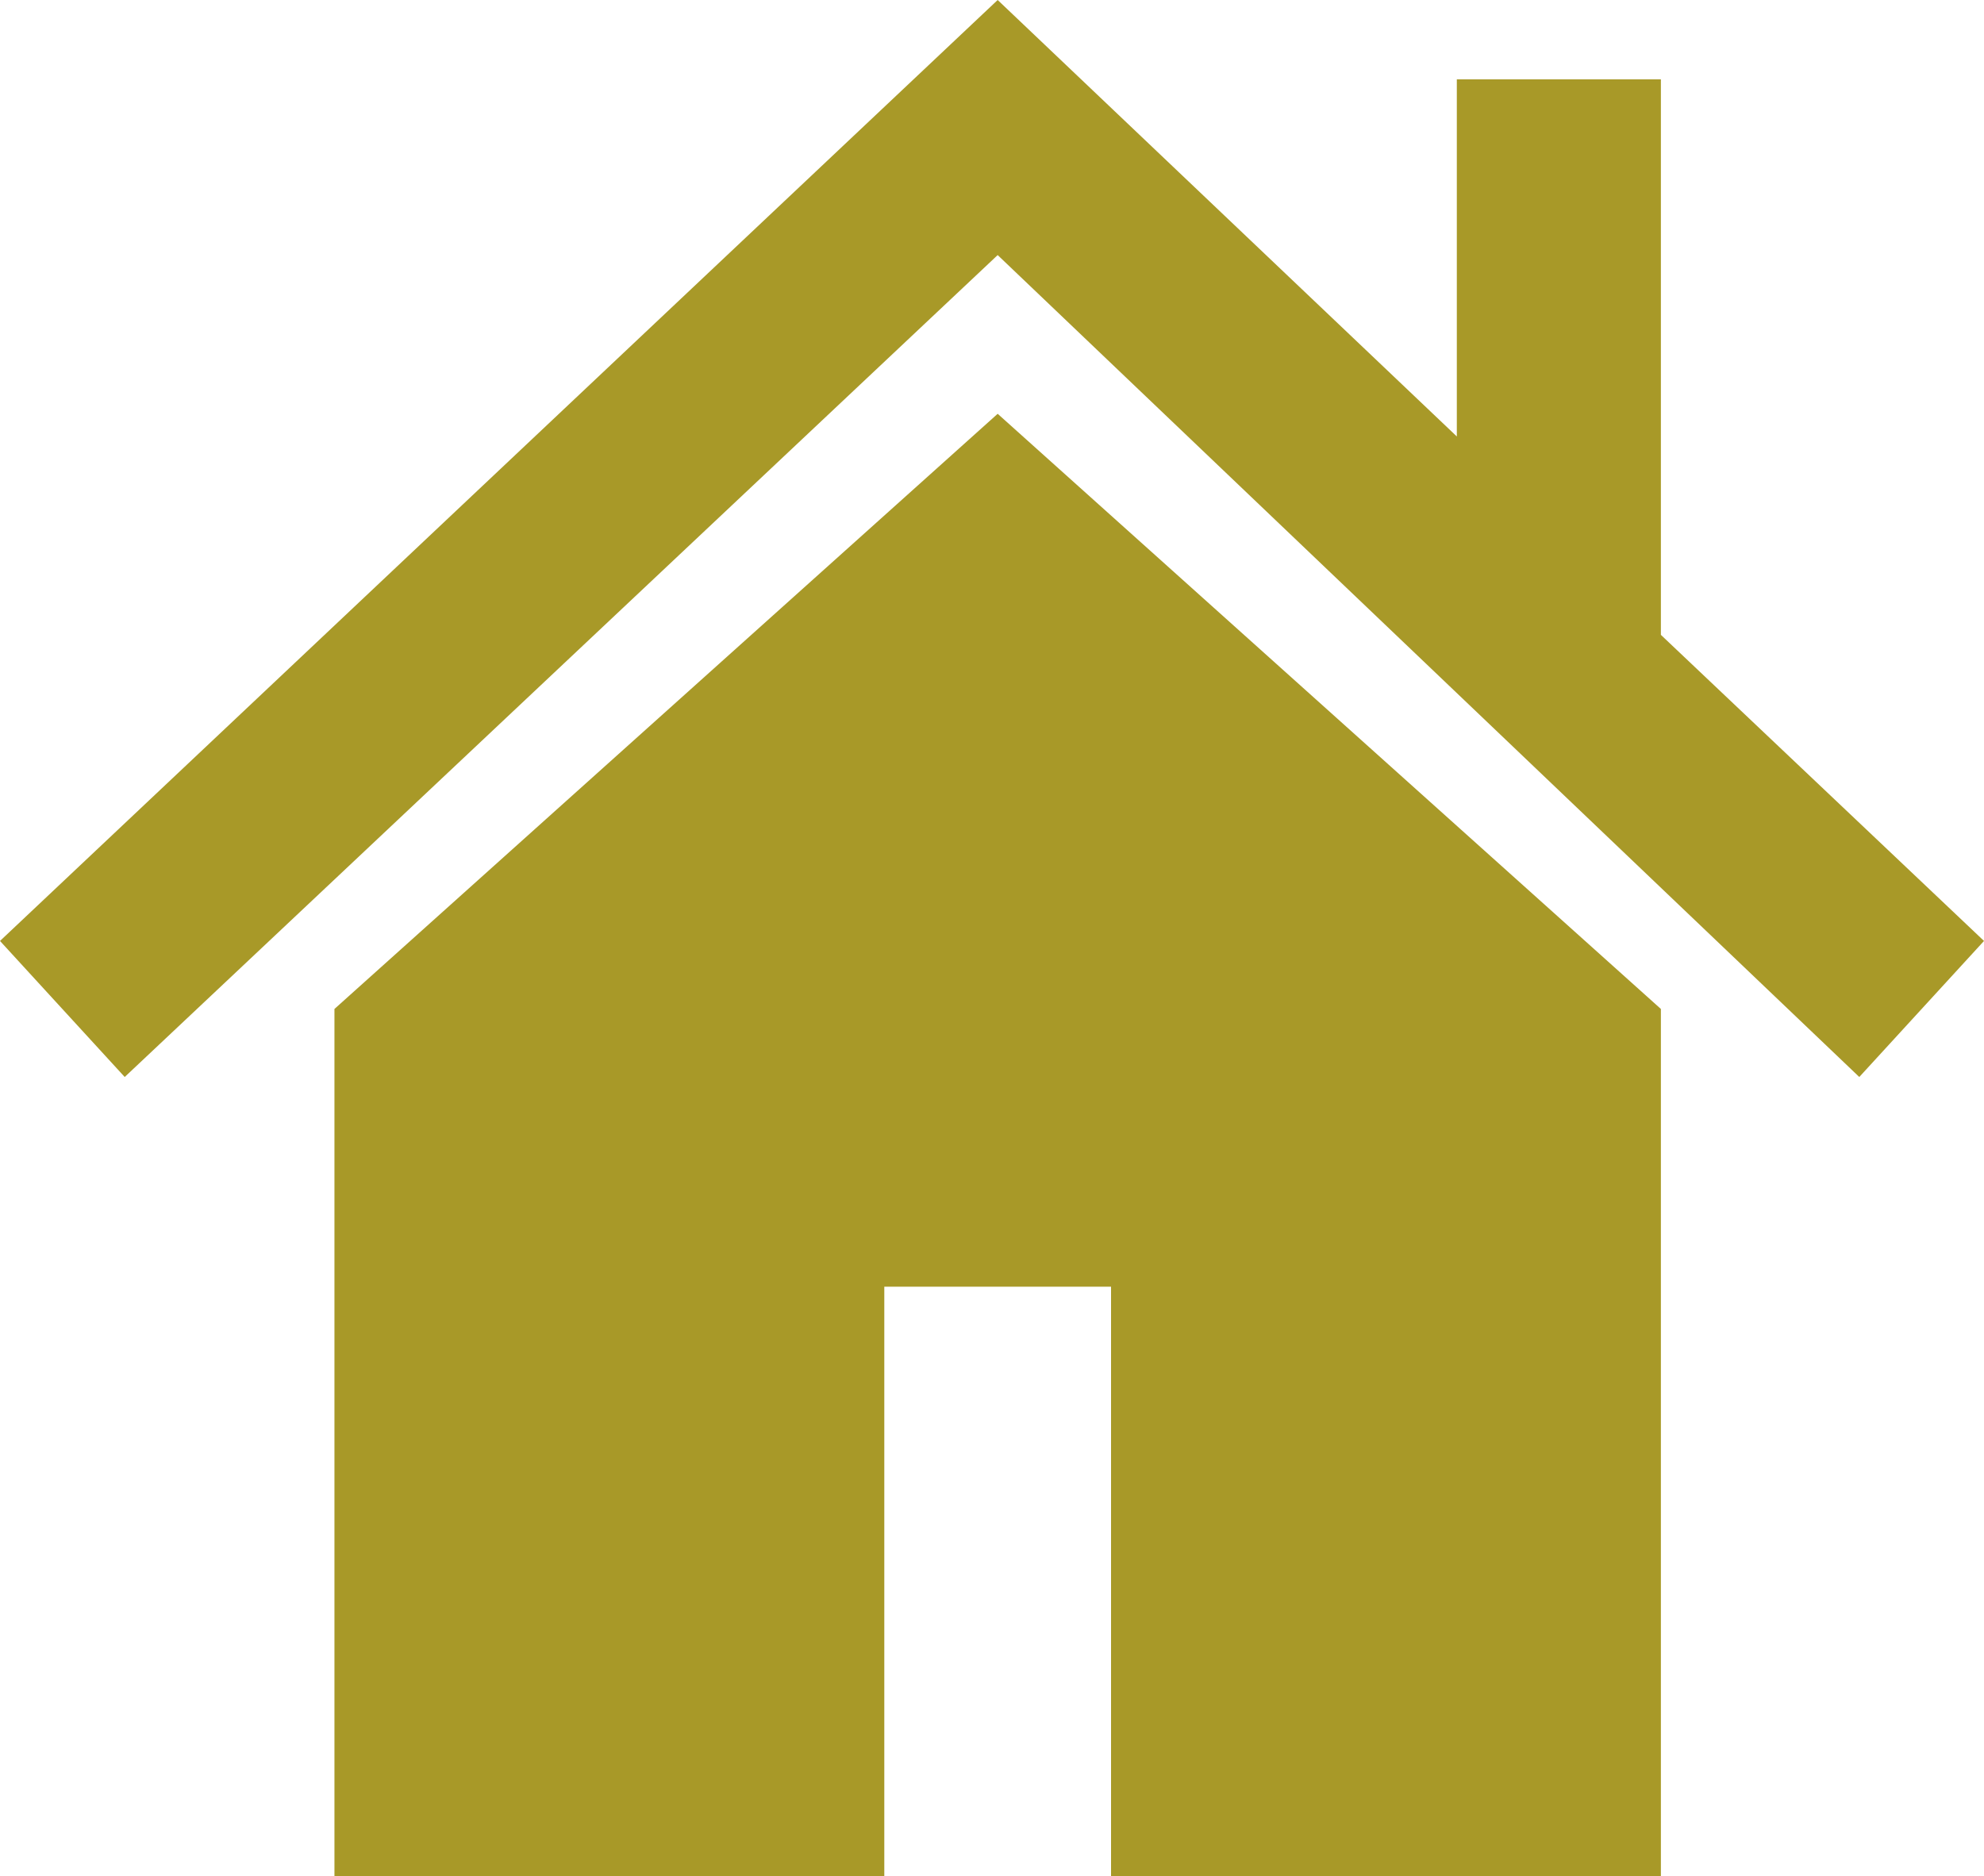
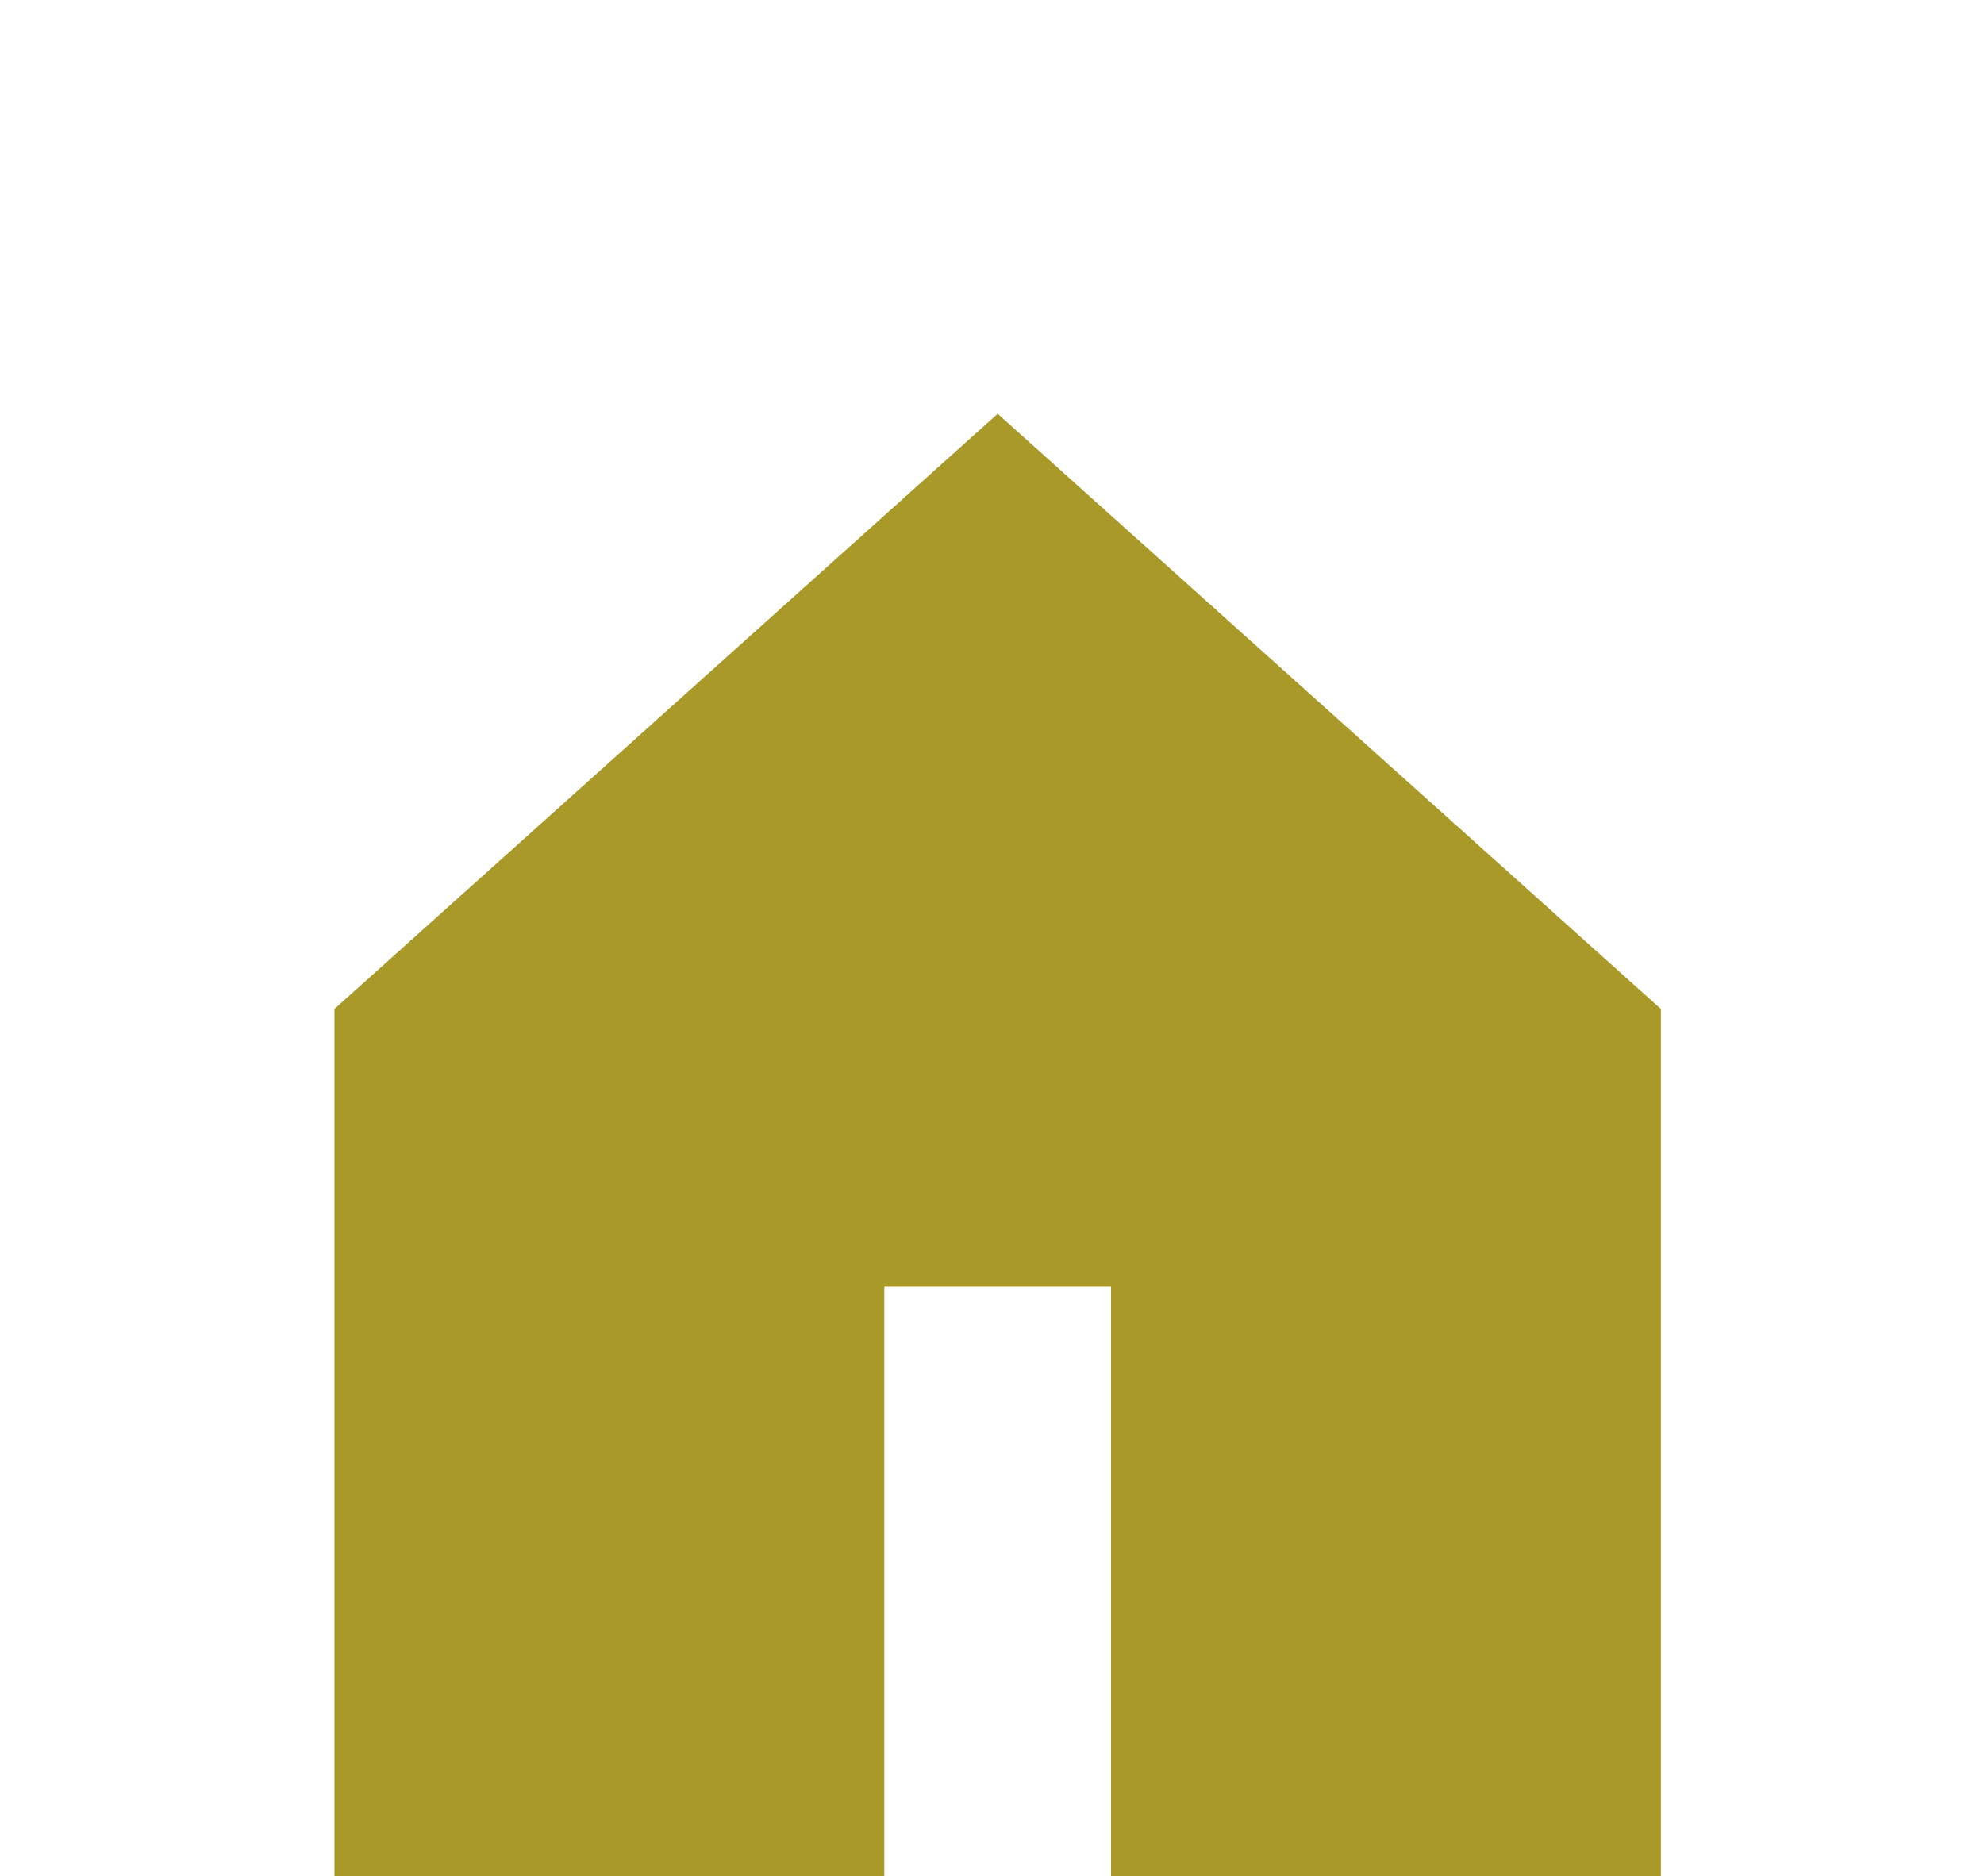
<svg xmlns="http://www.w3.org/2000/svg" id="_ÎÓÈ_1" data-name="—ÎÓÈ_1" width="35" height="33.1" viewBox="0 0 35 33.1">
  <defs>
    <style>      .cls-1 {        fill: #a89928;      }    </style>
  </defs>
  <polygon class="cls-1" points="5.9 17.8 5.9 33.1 15.6 33.1 15.6 22.7 19.6 22.7 19.6 33.1 29.3 33.1 29.3 17.8 17.6 7.3 5.9 17.8" />
-   <polygon class="cls-1" points="29.3 11.2 29.3 1.4 25.7 1.4 25.7 7.7 17.6 0 0 16.6 2.2 19 17.6 4.5 32.8 19 35 16.6 29.3 11.2" />
</svg>